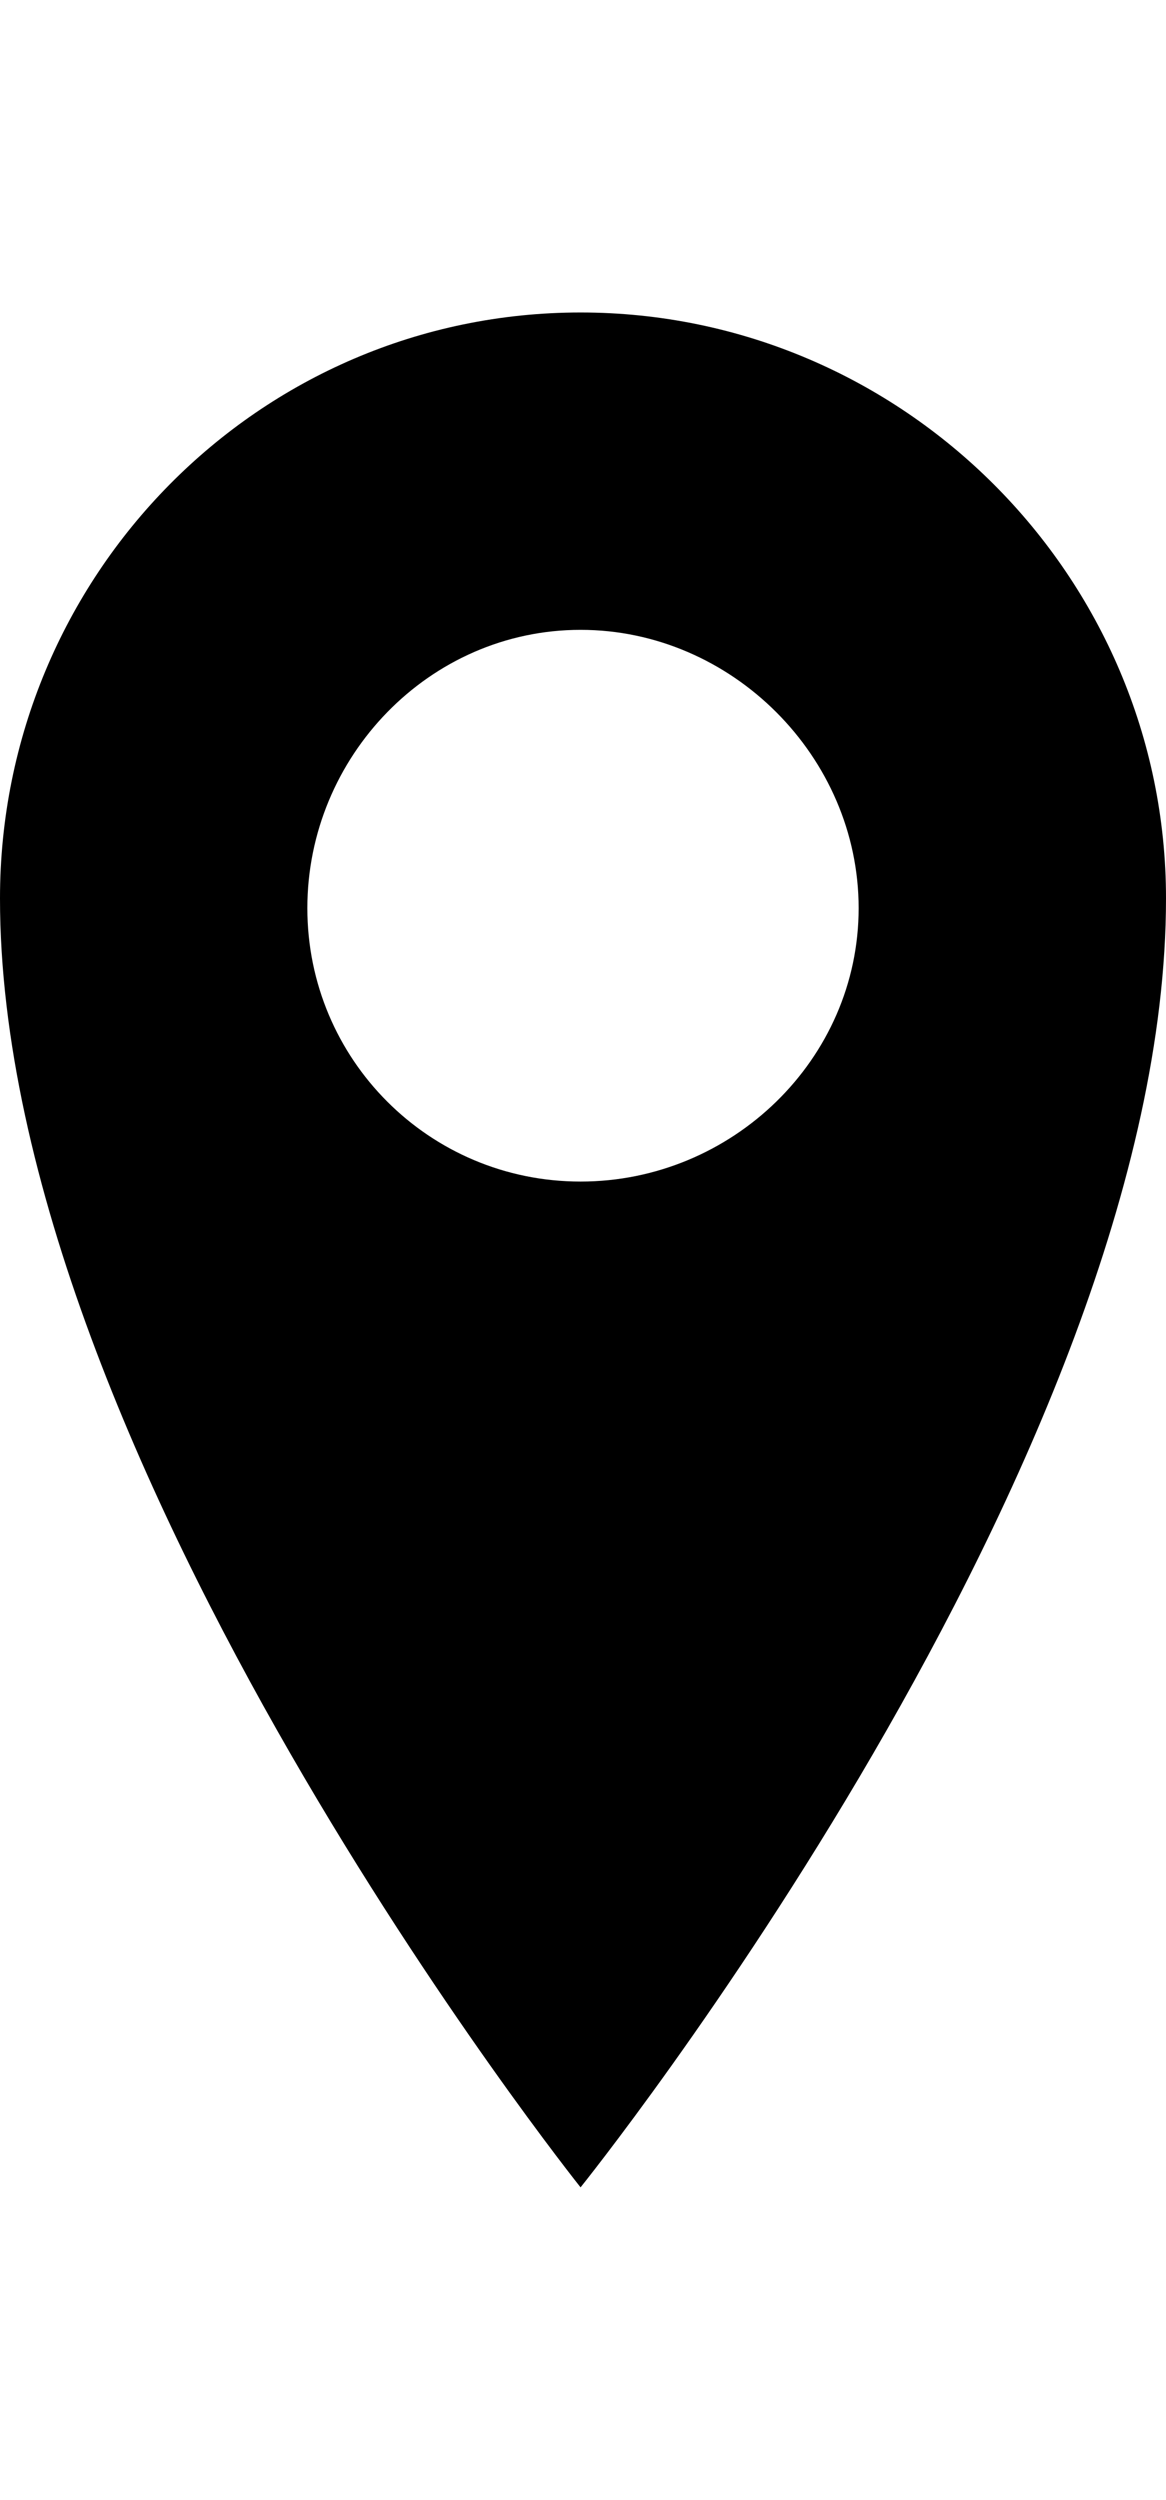
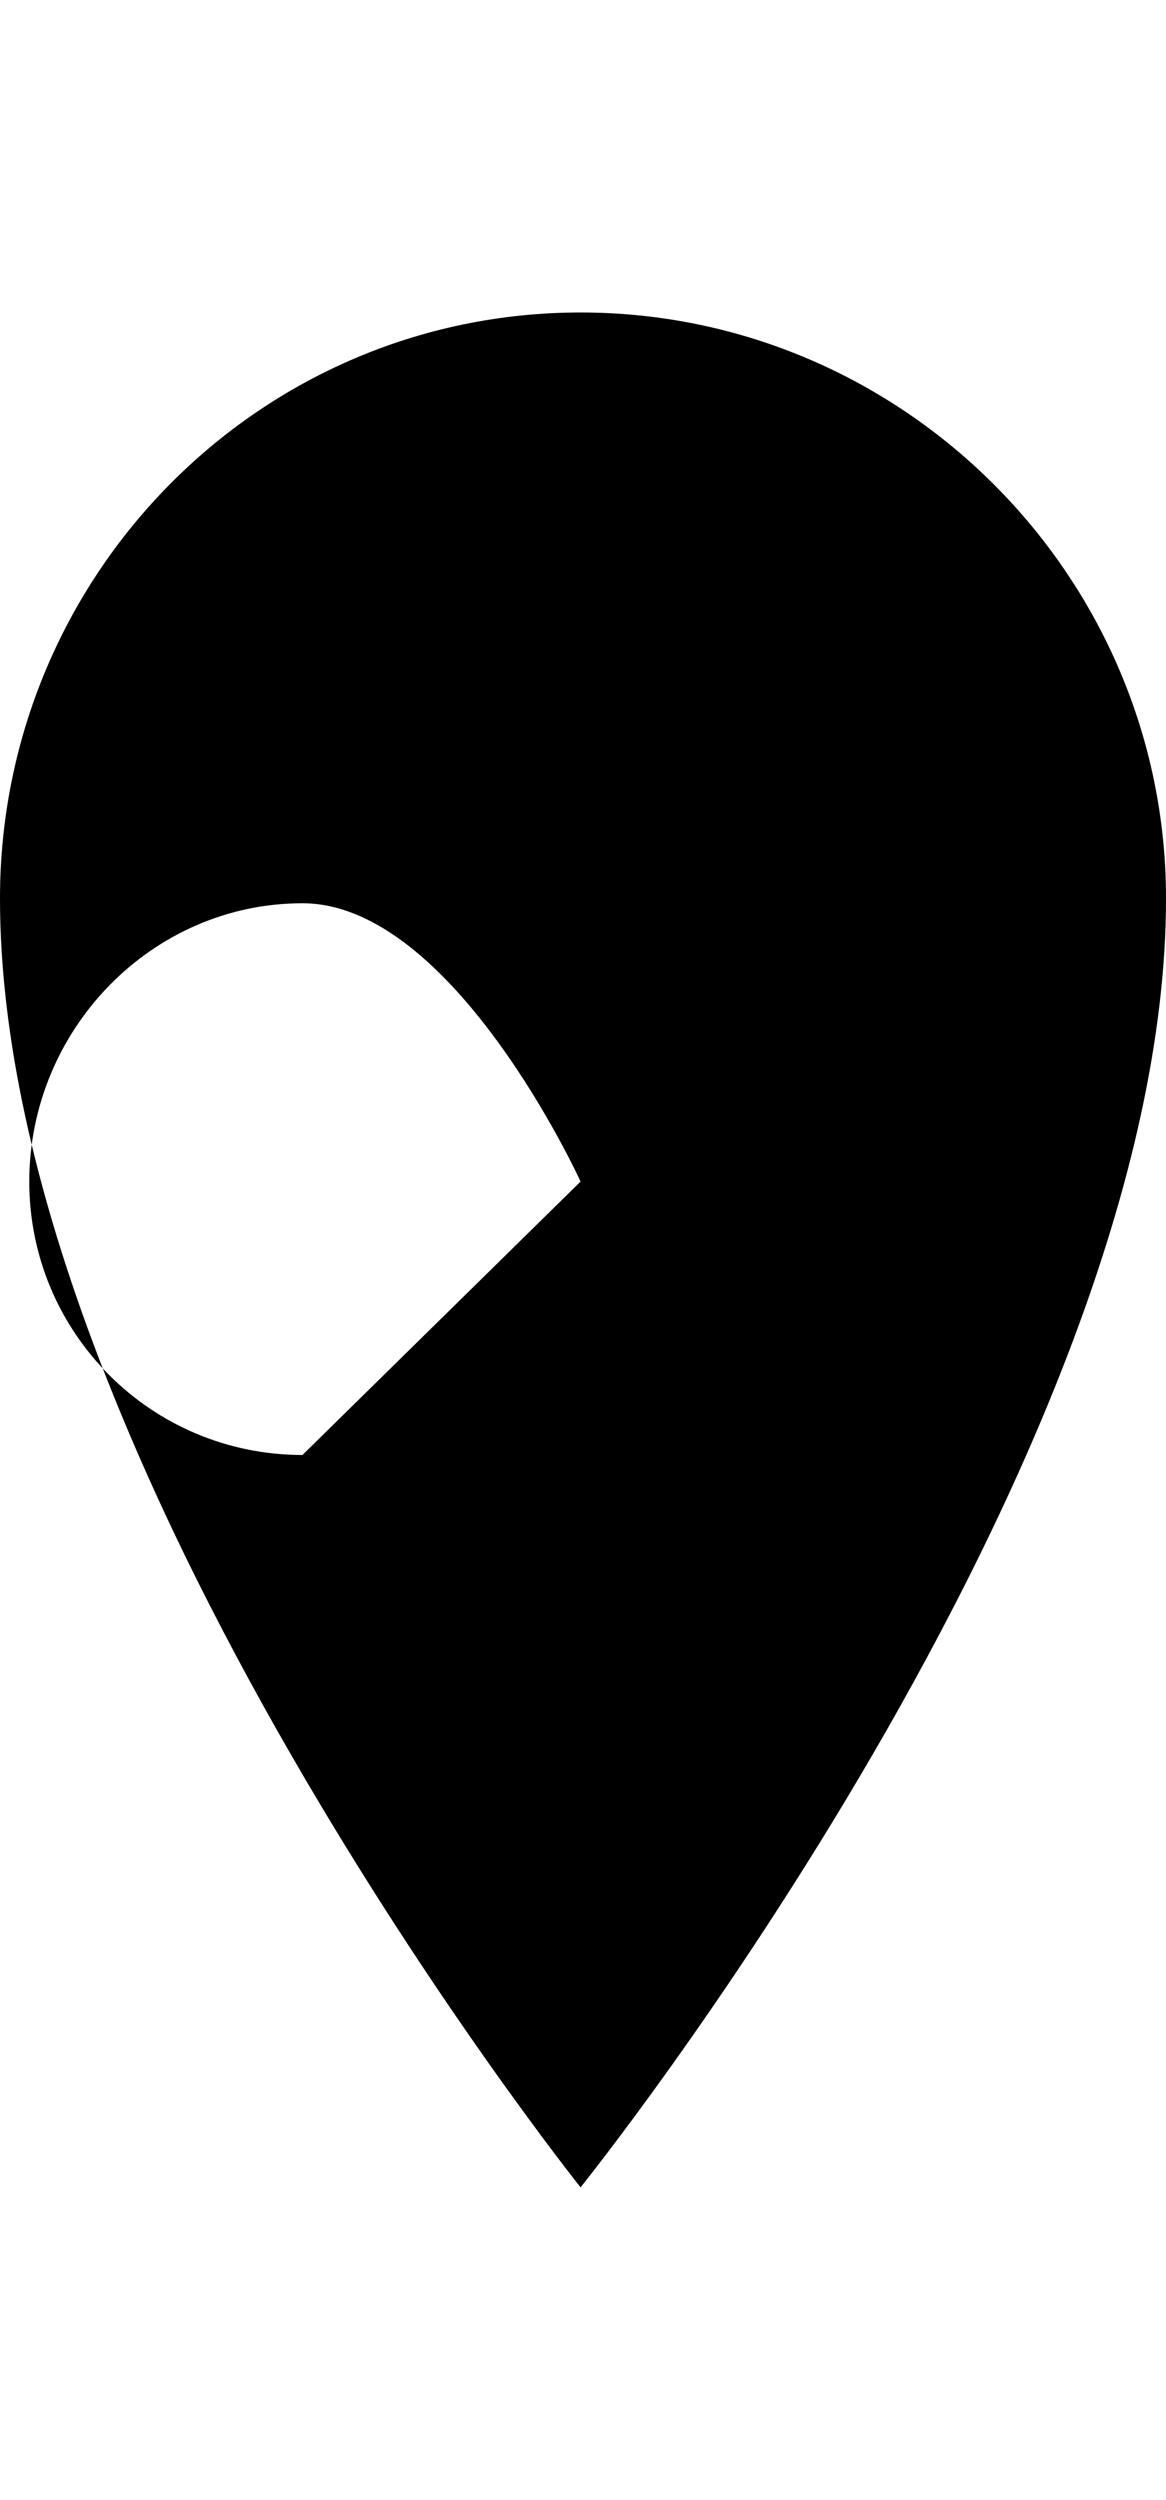
<svg xmlns="http://www.w3.org/2000/svg" version="1.1" id="location" viewBox="0 0 239 512">
-   <path d="M119 64c66 0 120 54 120 120 0 115-120 264-120 264S0 299 0 184C0 118 53 64 119 64zm0 178c31 0 57-25 57-56s-26-57-57-57-56 26-56 57 25 56 56 56z" />
+   <path d="M119 64c66 0 120 54 120 120 0 115-120 264-120 264S0 299 0 184C0 118 53 64 119 64zm0 178s-26-57-57-57-56 26-56 57 25 56 56 56z" />
</svg>